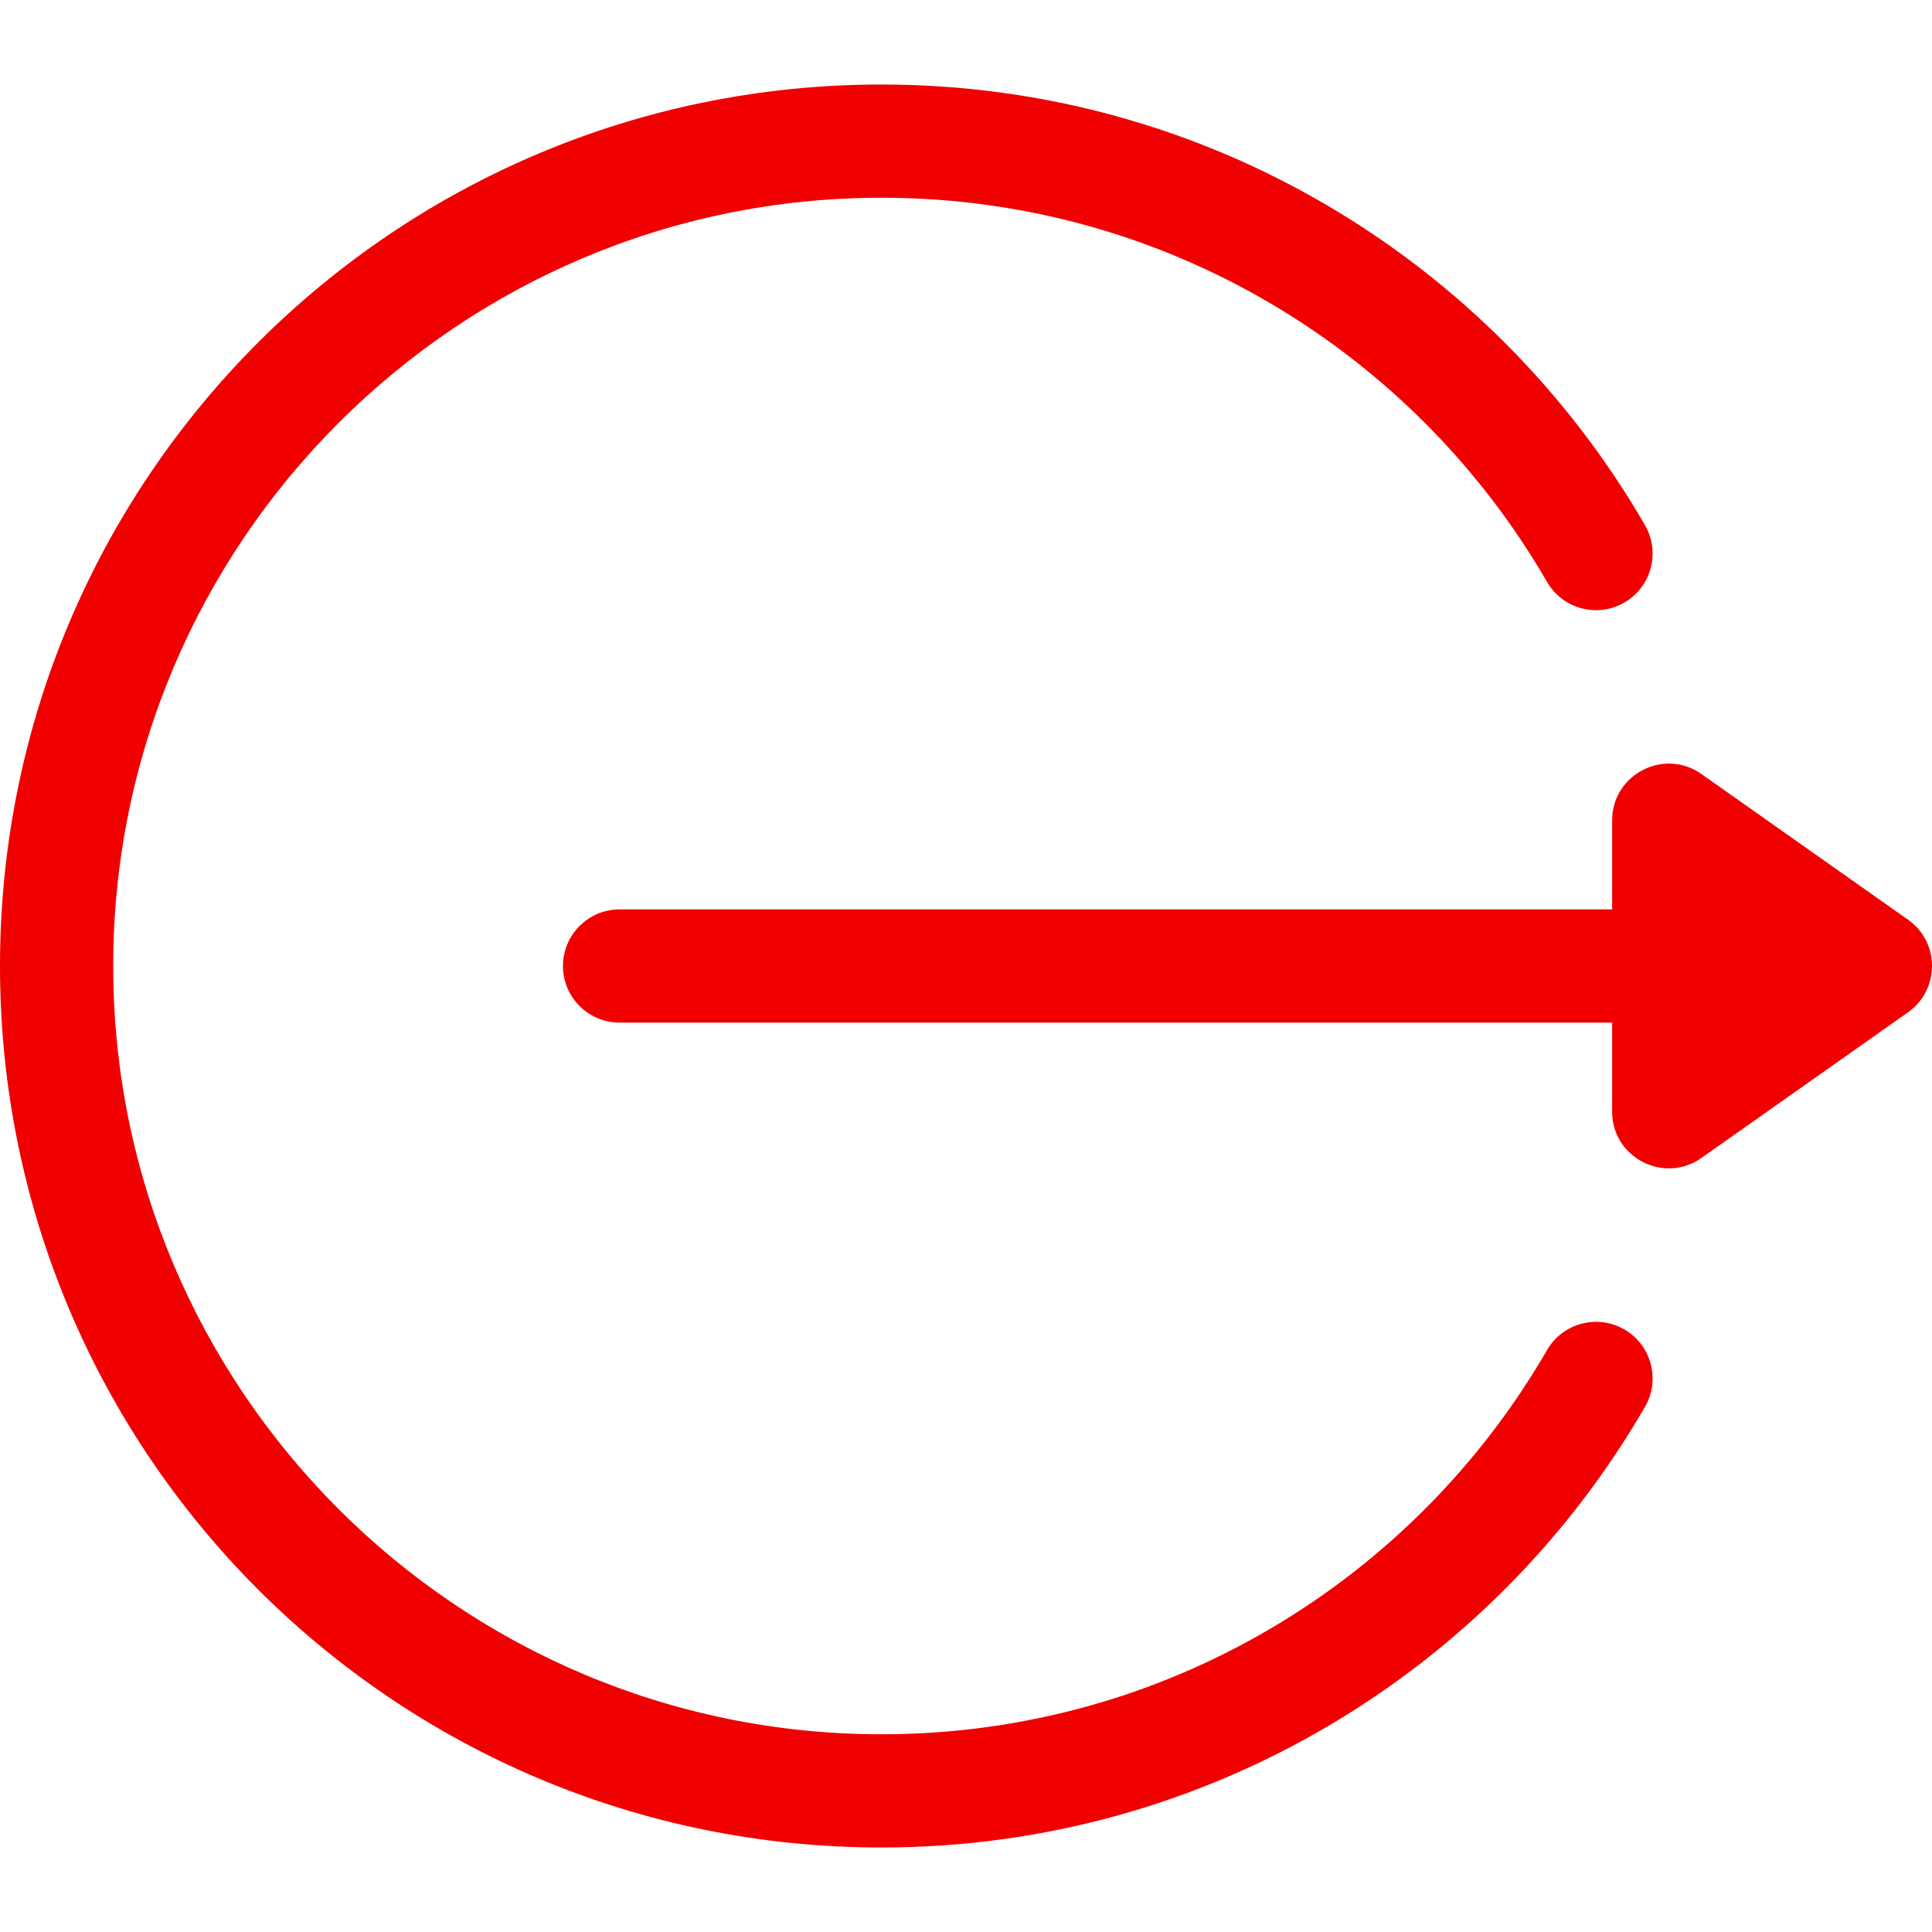
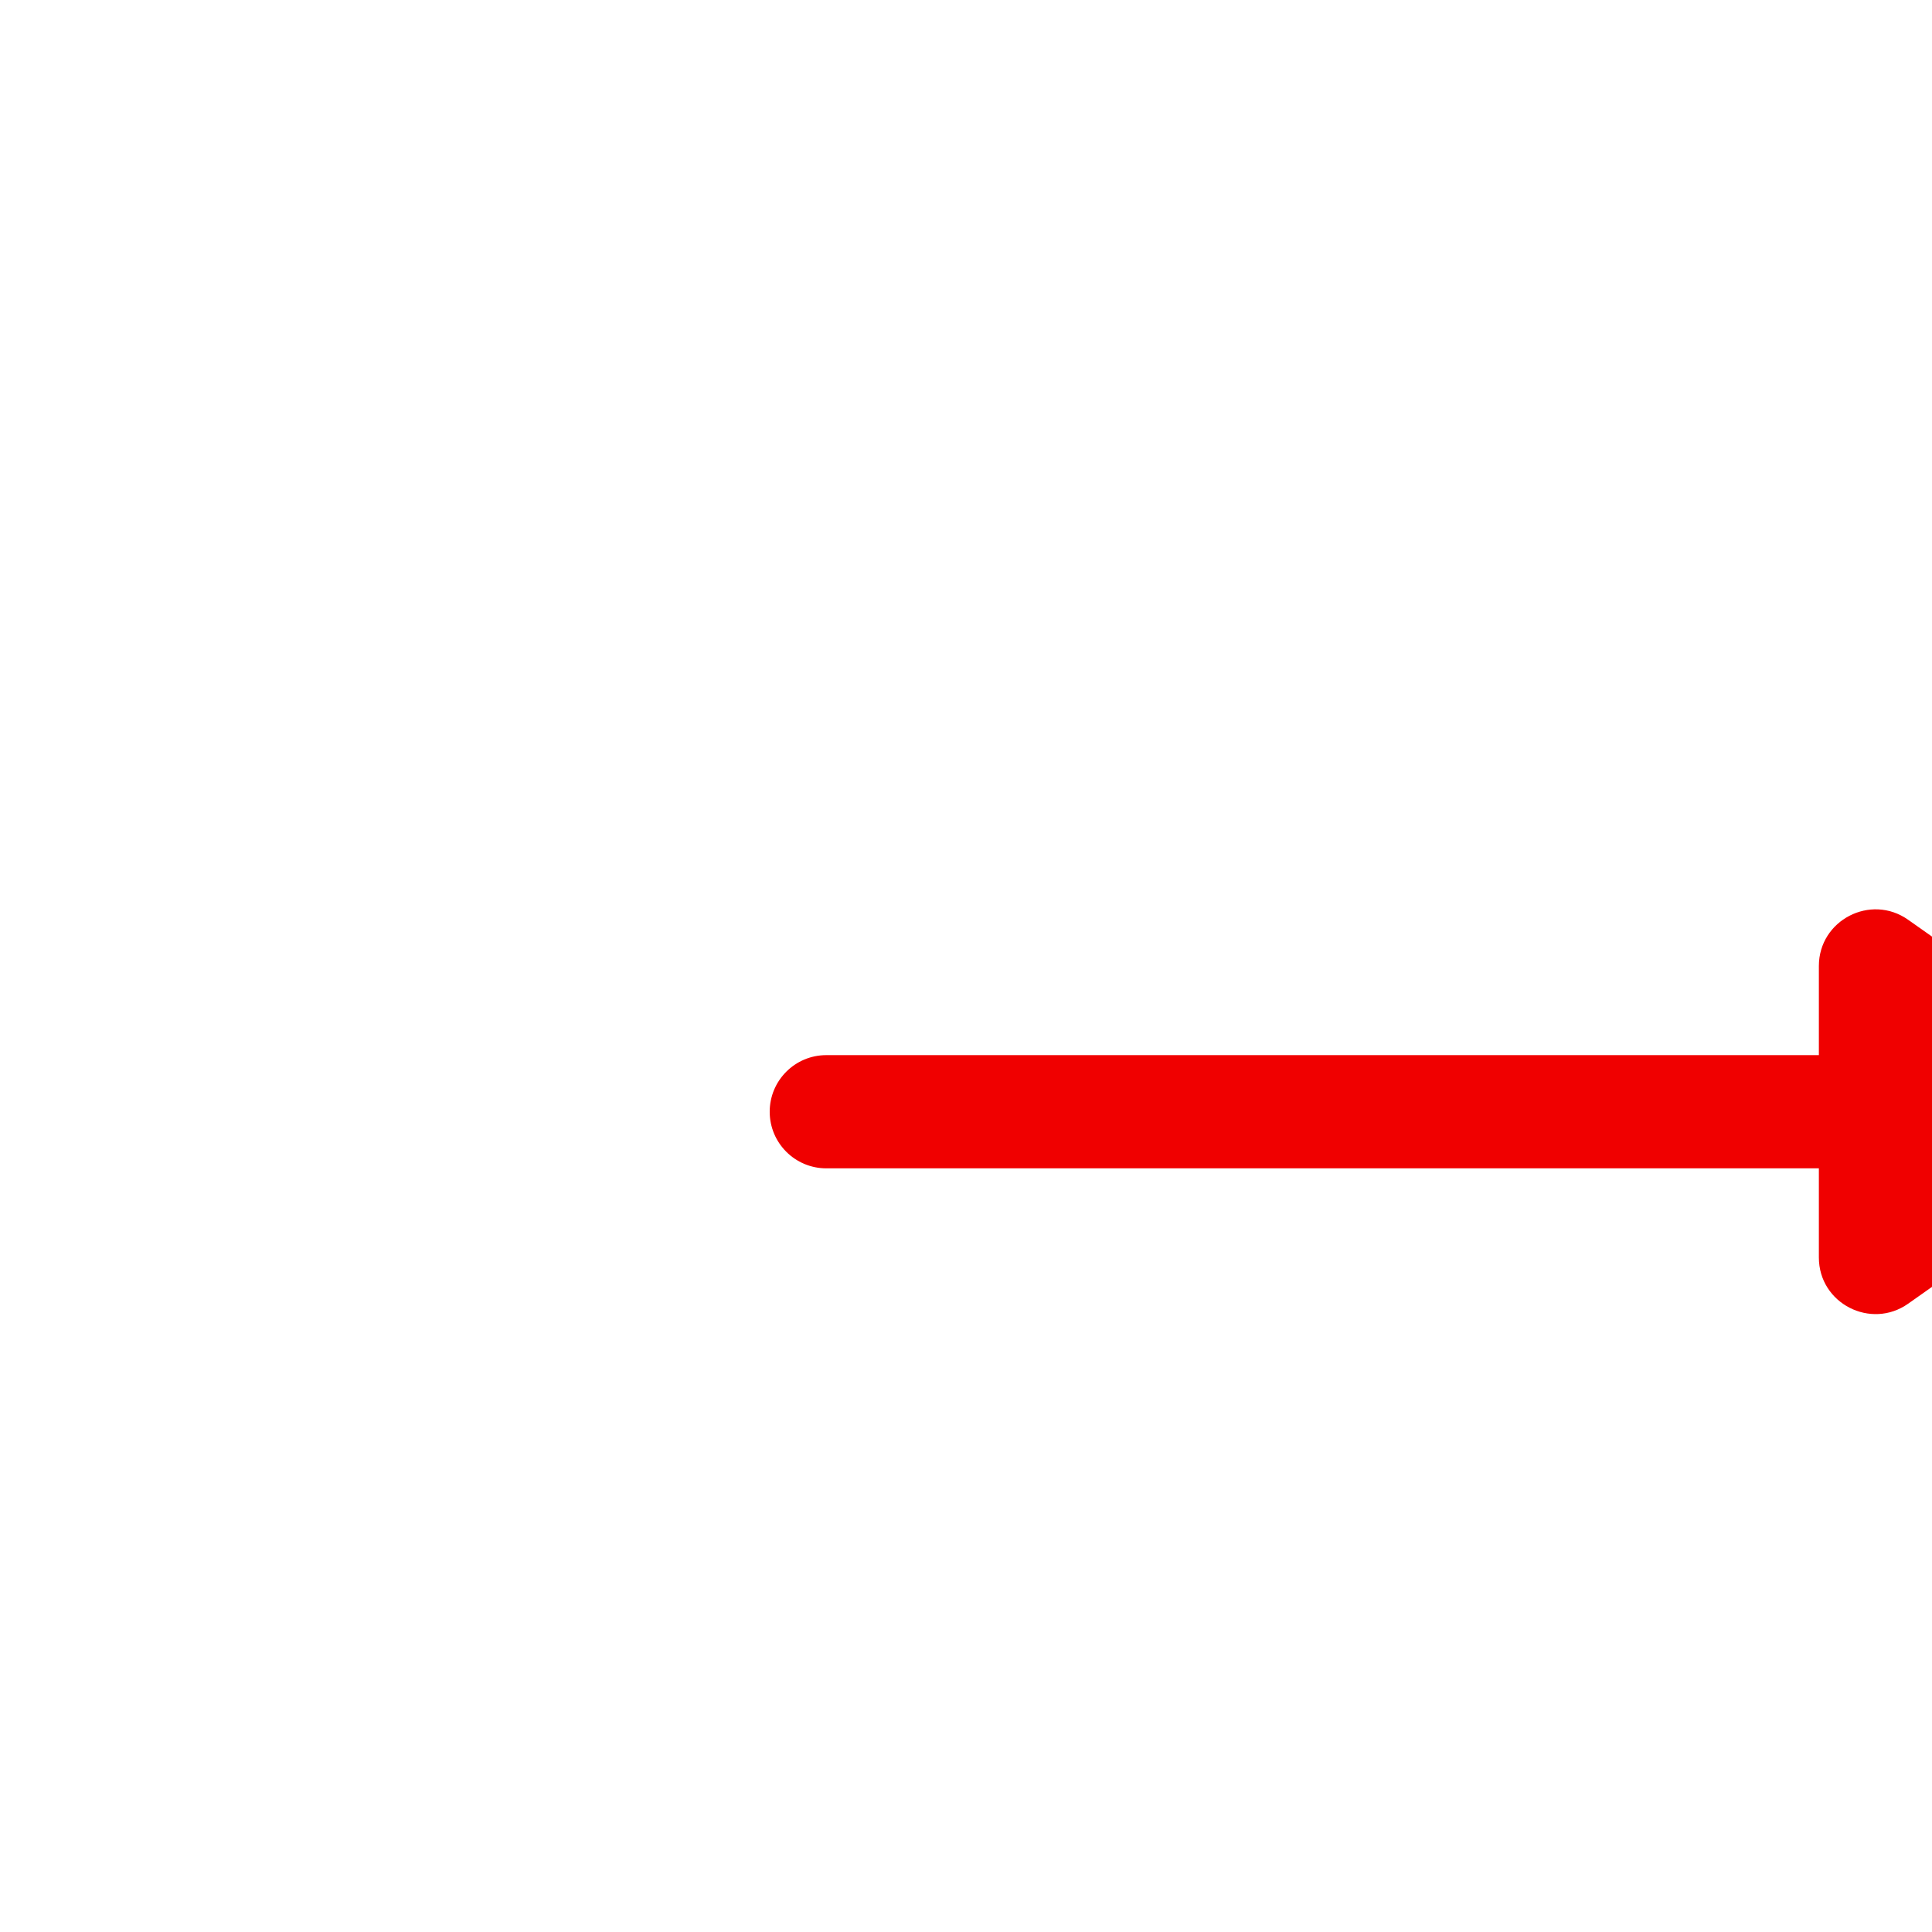
<svg xmlns="http://www.w3.org/2000/svg" viewBox="0 0 512 512" width="512" height="512">
-   <path d="M505.664 243.739l-54.783-38.622c-9.926-6.997-23.645.128-23.645 12.26v23.622h-263.04c-8.284 0-15.001 6.716-15.001 15.001s6.717 15 15.001 15h263.038v23.621c0 12.212 13.792 19.204 23.644 12.26l54.783-38.622c8.366-5.894 8.535-18.492.003-24.52z" fill="#f00000" />
-   <path d="M430.471 352.317c-7.169-4.146-16.347-1.698-20.496 5.474-35.236 60.916-101.103 101.811-176.372 101.811-112.266 0-203.602-91.336-203.602-203.602S121.337 52.398 233.603 52.398c75.319 0 141.156 40.933 176.371 101.809 4.148 7.172 13.328 9.619 20.496 5.474 7.171-4.148 9.621-13.325 5.474-20.496C395.418 69.127 319.729 22.397 233.603 22.397 104.49 22.397 0 126.876 0 256c0 129.113 104.479 233.603 233.603 233.603 86.163 0 161.833-46.763 202.342-116.79 4.147-7.171 1.697-16.347-5.474-20.496z" fill="#f00000" />
+   <path d="M505.664 243.739c-9.926-6.997-23.645.128-23.645 12.26v23.622h-263.04c-8.284 0-15.001 6.716-15.001 15.001s6.717 15 15.001 15h263.038v23.621c0 12.212 13.792 19.204 23.644 12.26l54.783-38.622c8.366-5.894 8.535-18.492.003-24.52z" fill="#f00000" />
</svg>